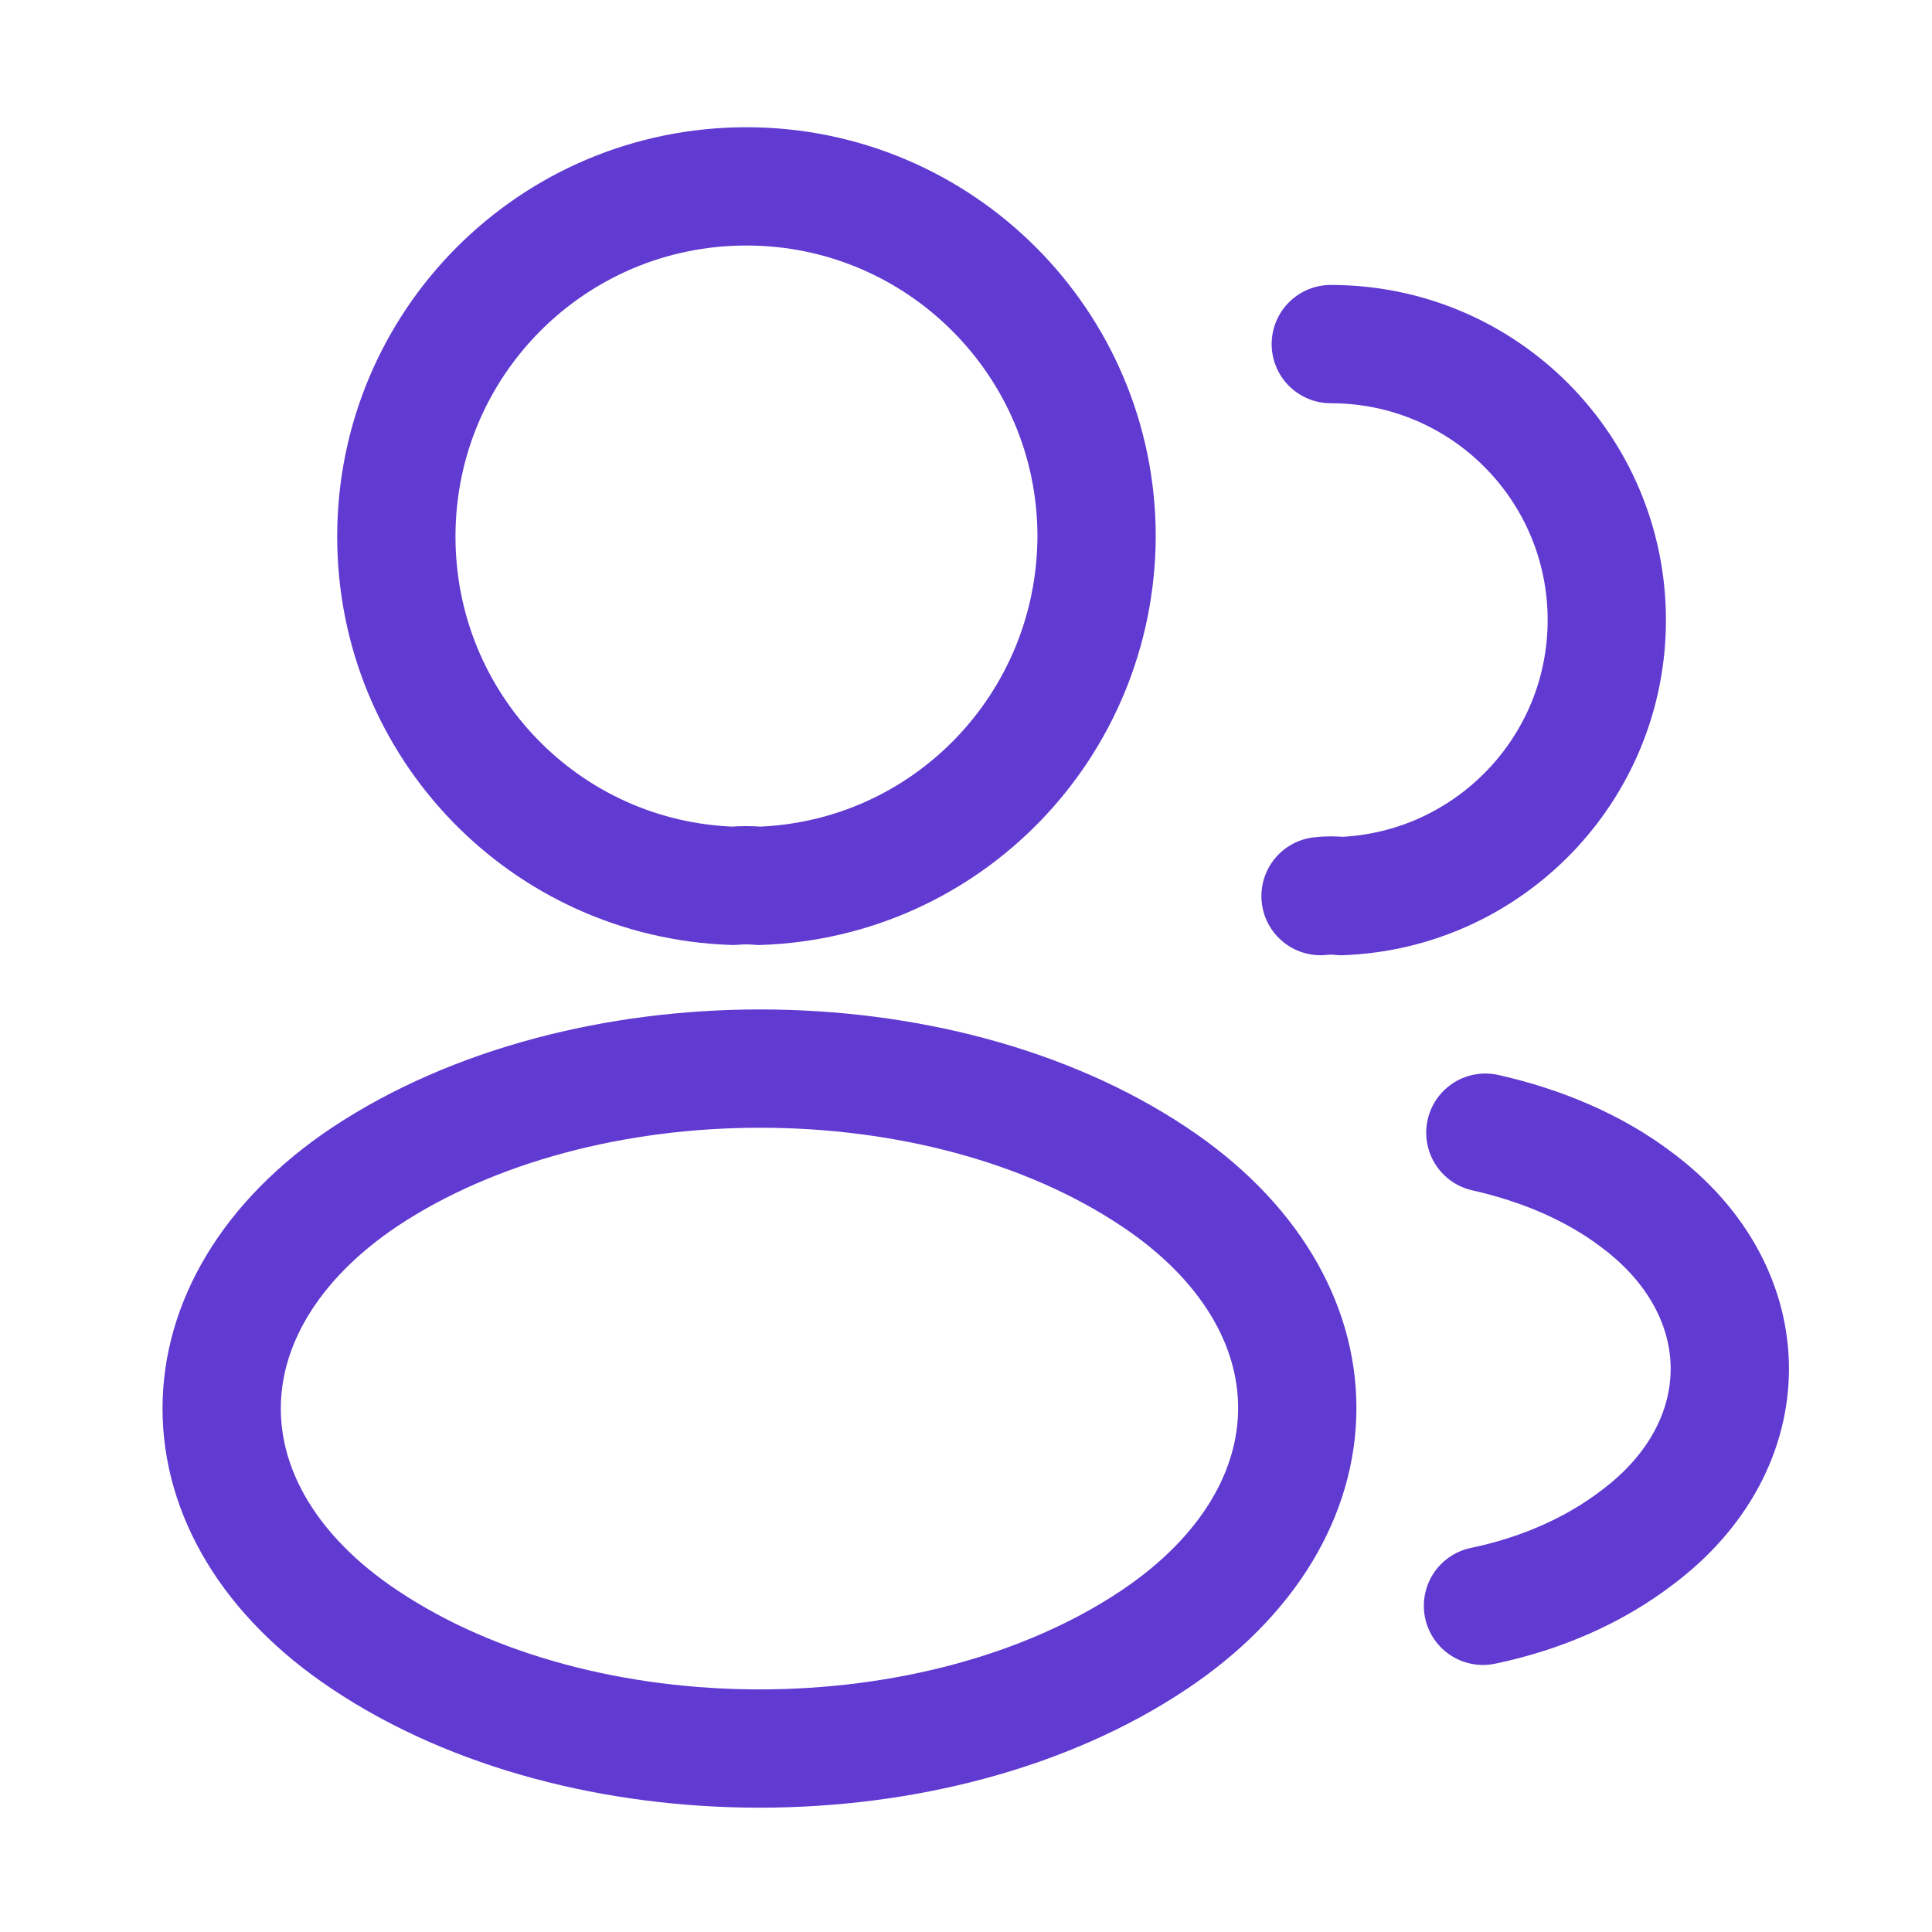
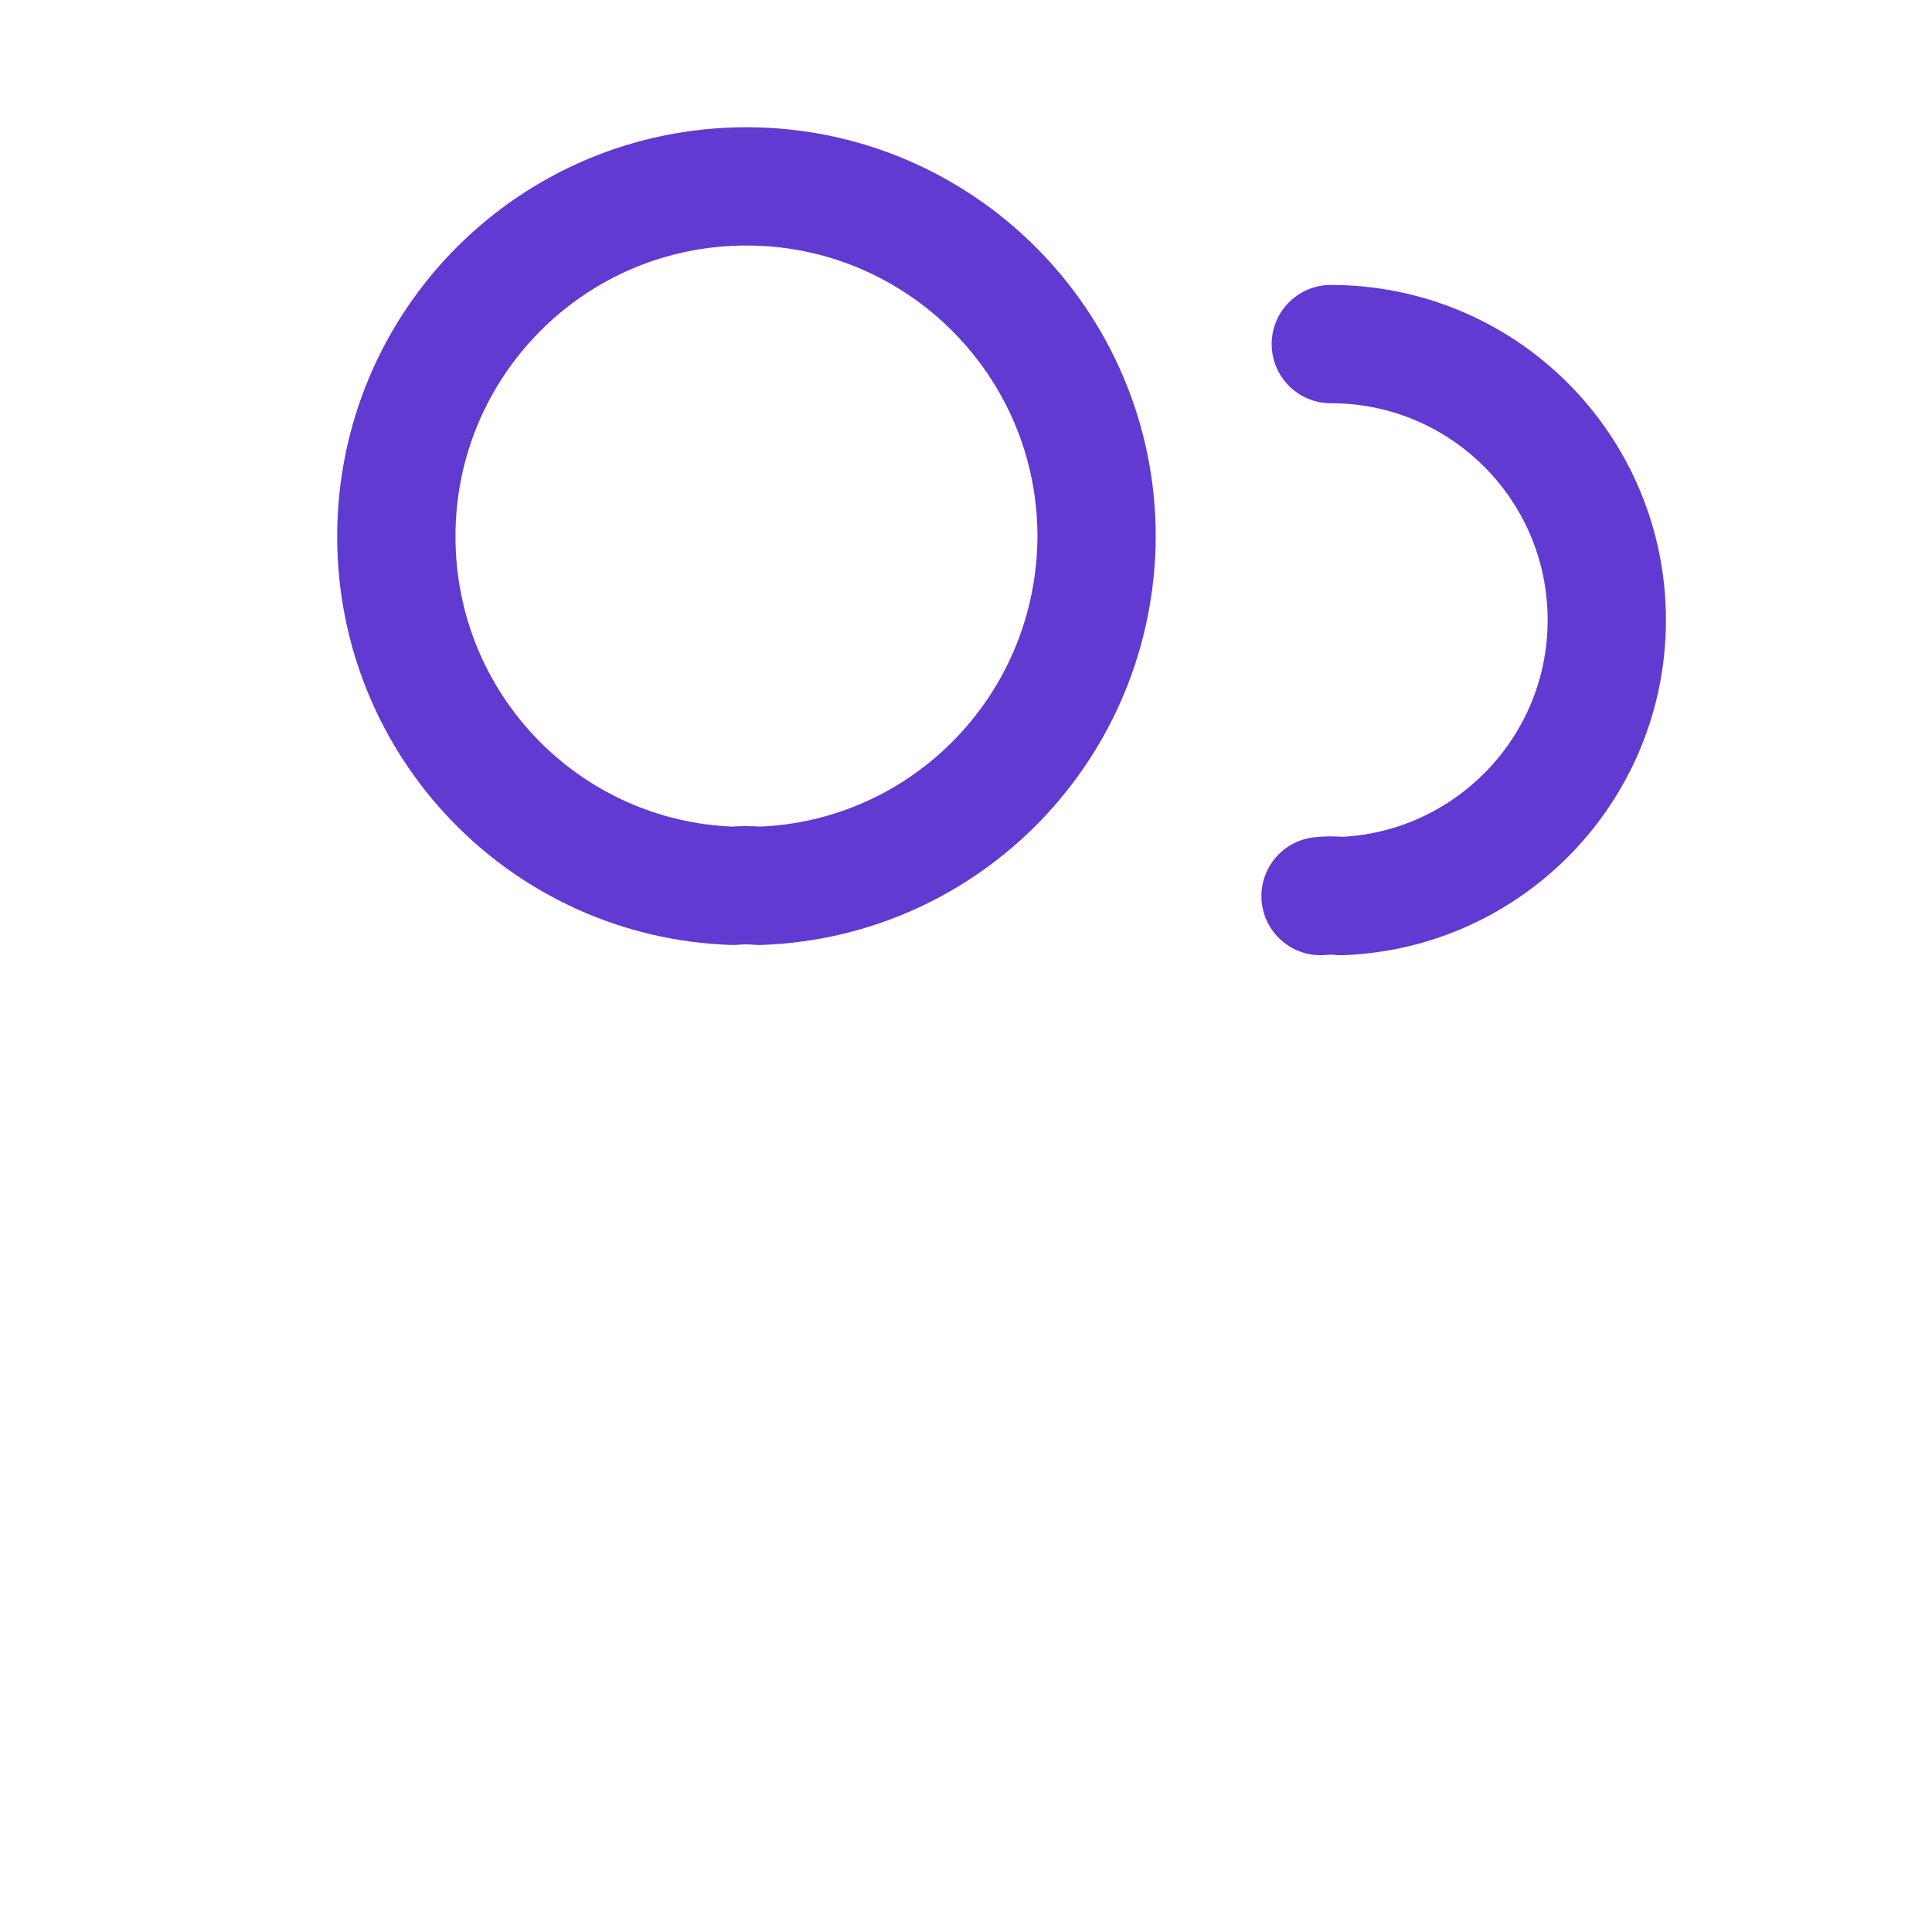
<svg xmlns="http://www.w3.org/2000/svg" width="49" height="49" viewBox="0 0 49 49" fill="none">
  <path d="M19.252 22.467C19.052 22.447 18.812 22.447 18.592 22.467C13.832 22.307 10.052 18.407 10.052 13.607C10.052 8.707 14.012 4.727 18.932 4.727C23.832 4.727 27.812 8.707 27.812 13.607C27.792 18.407 24.012 22.307 19.252 22.467Z" stroke="#603AD1" stroke-width="3" stroke-linecap="round" stroke-linejoin="round" />
  <path d="M33.752 8.727C37.632 8.727 40.752 11.867 40.752 15.727C40.752 19.507 37.752 22.587 34.012 22.727C33.852 22.707 33.672 22.707 33.492 22.727" stroke="#603AD1" stroke-width="3" stroke-linecap="round" stroke-linejoin="round" />
-   <path d="M9.252 29.847C4.412 33.087 4.412 38.367 9.252 41.587C14.752 45.267 23.772 45.267 29.272 41.587C34.112 38.347 34.112 33.067 29.272 29.847C23.792 26.187 14.772 26.187 9.252 29.847Z" stroke="#603AD1" stroke-width="3" stroke-linecap="round" stroke-linejoin="round" />
-   <path d="M37.612 40.727C39.052 40.427 40.412 39.847 41.532 38.987C44.652 36.647 44.652 32.787 41.532 30.447C40.432 29.607 39.092 29.047 37.672 28.727" stroke="#603AD1" stroke-width="3" stroke-linecap="round" stroke-linejoin="round" />
</svg>